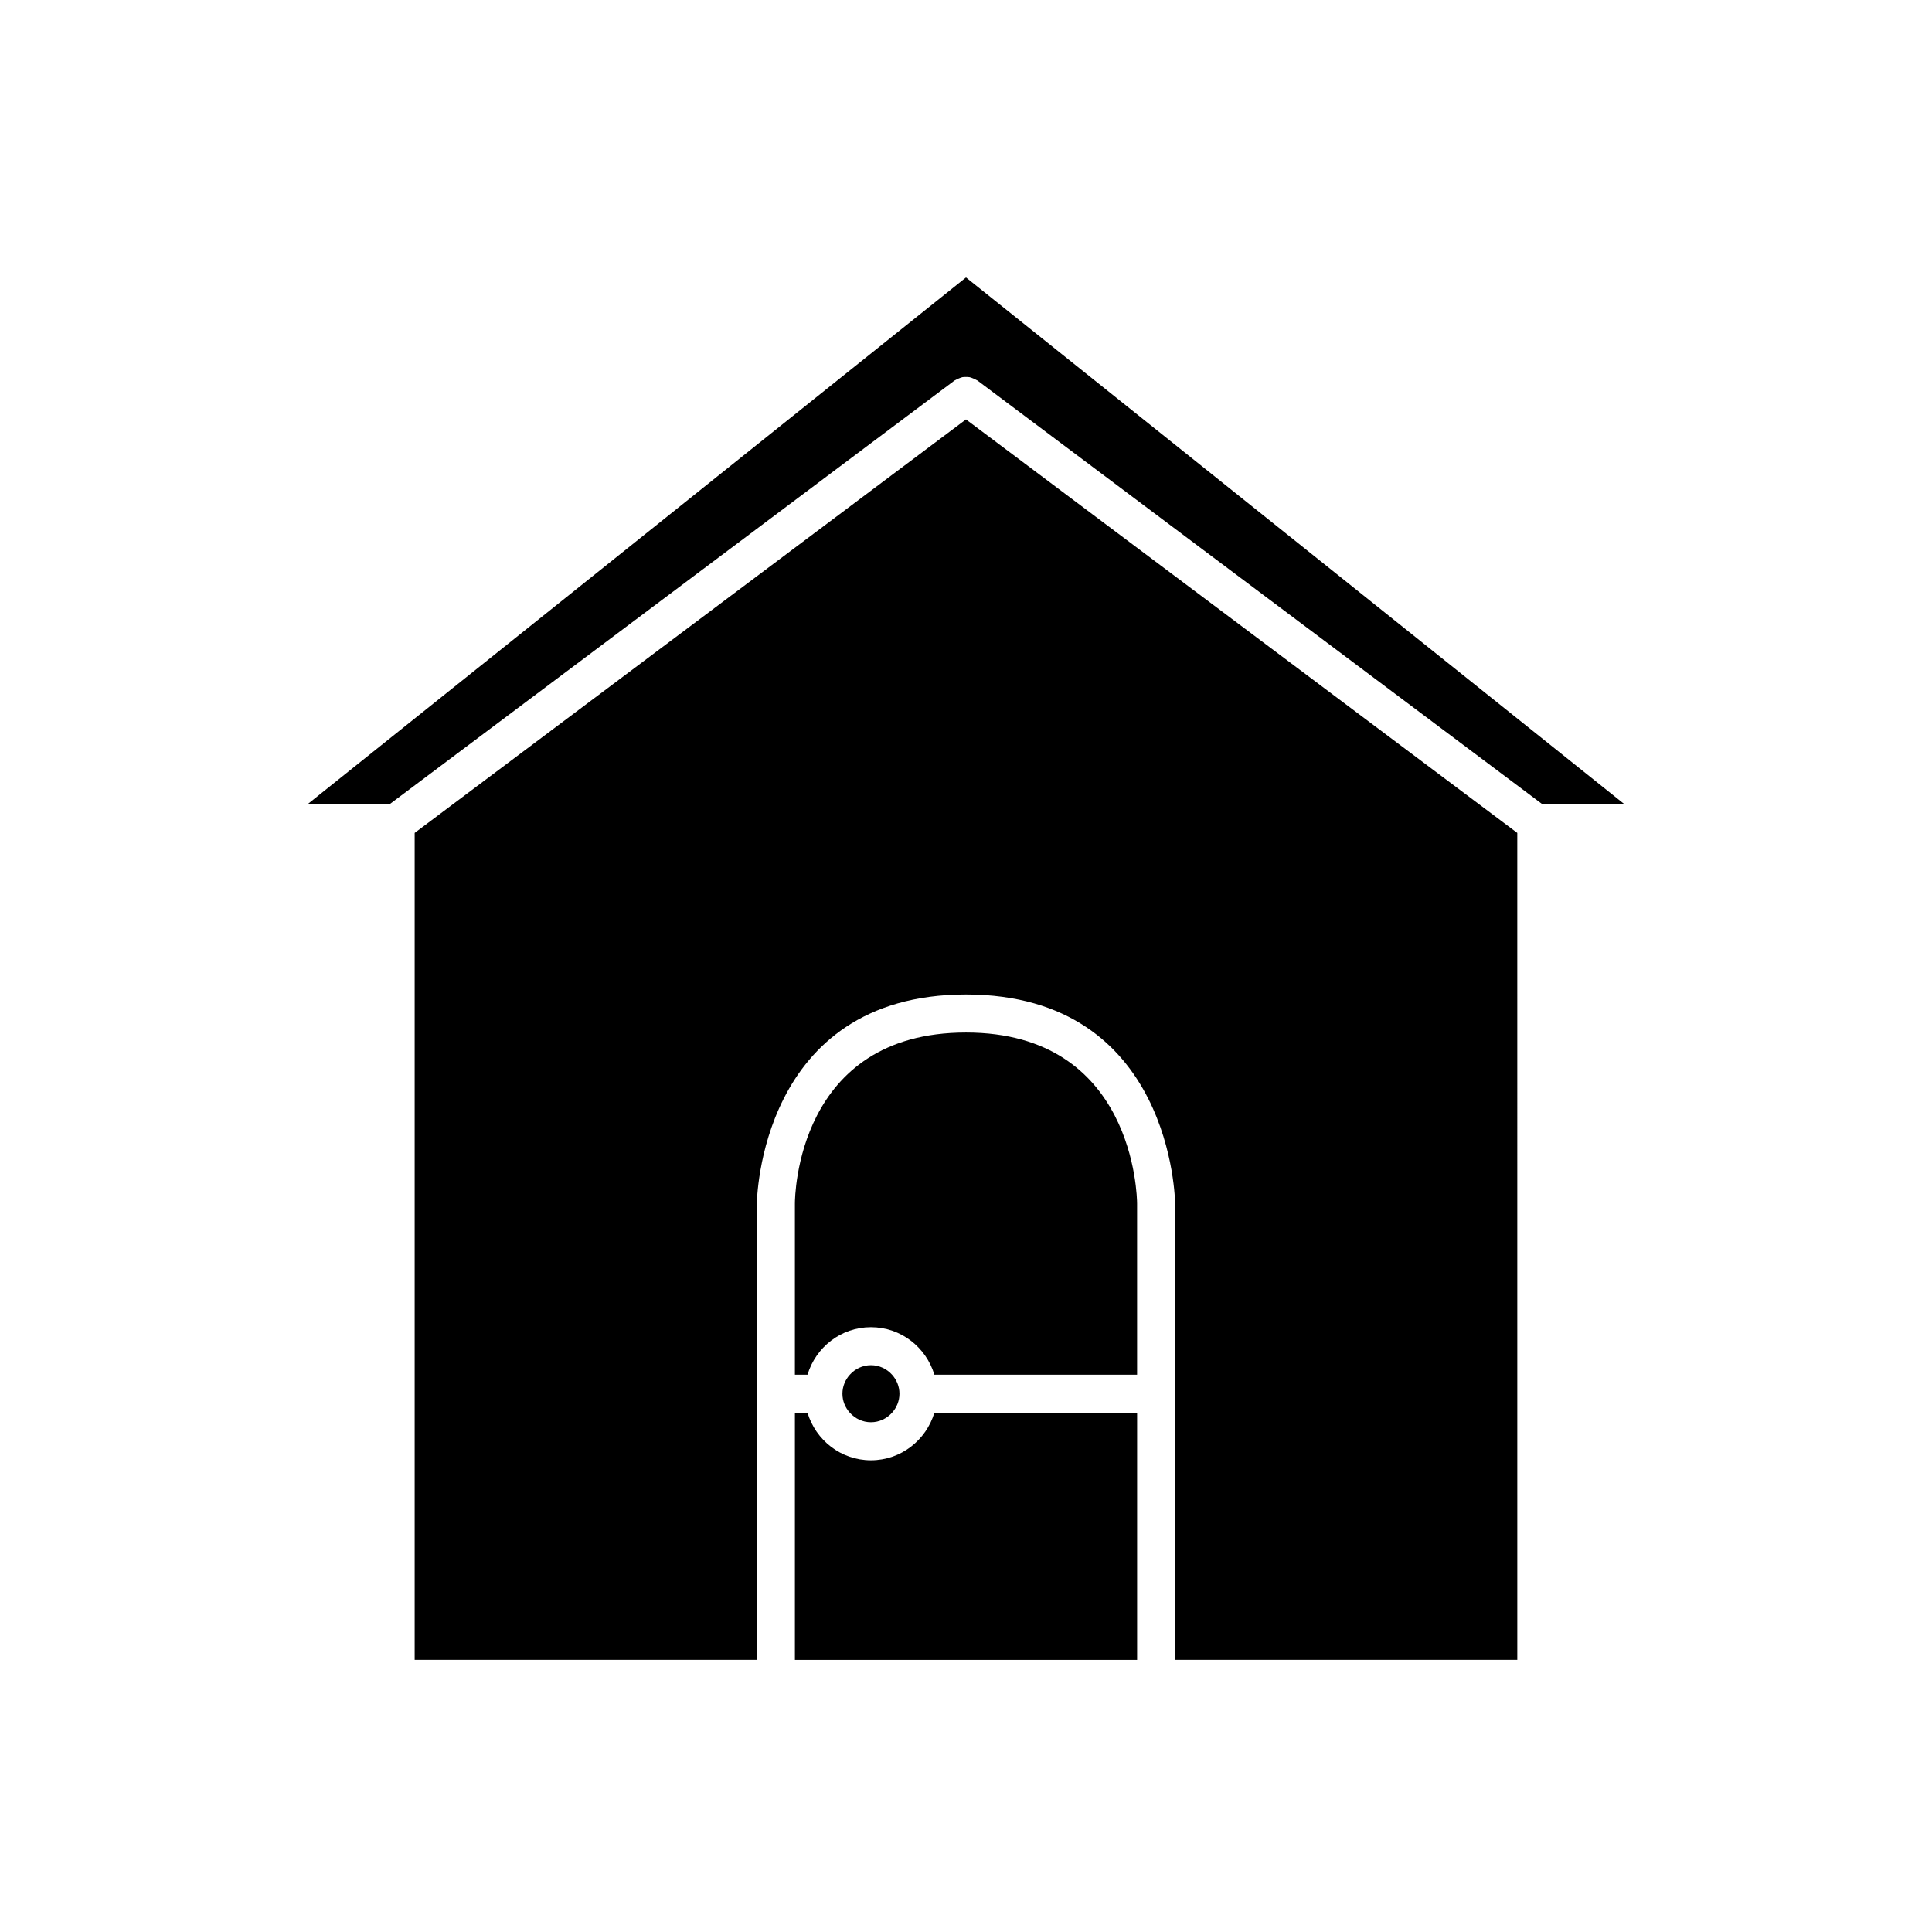
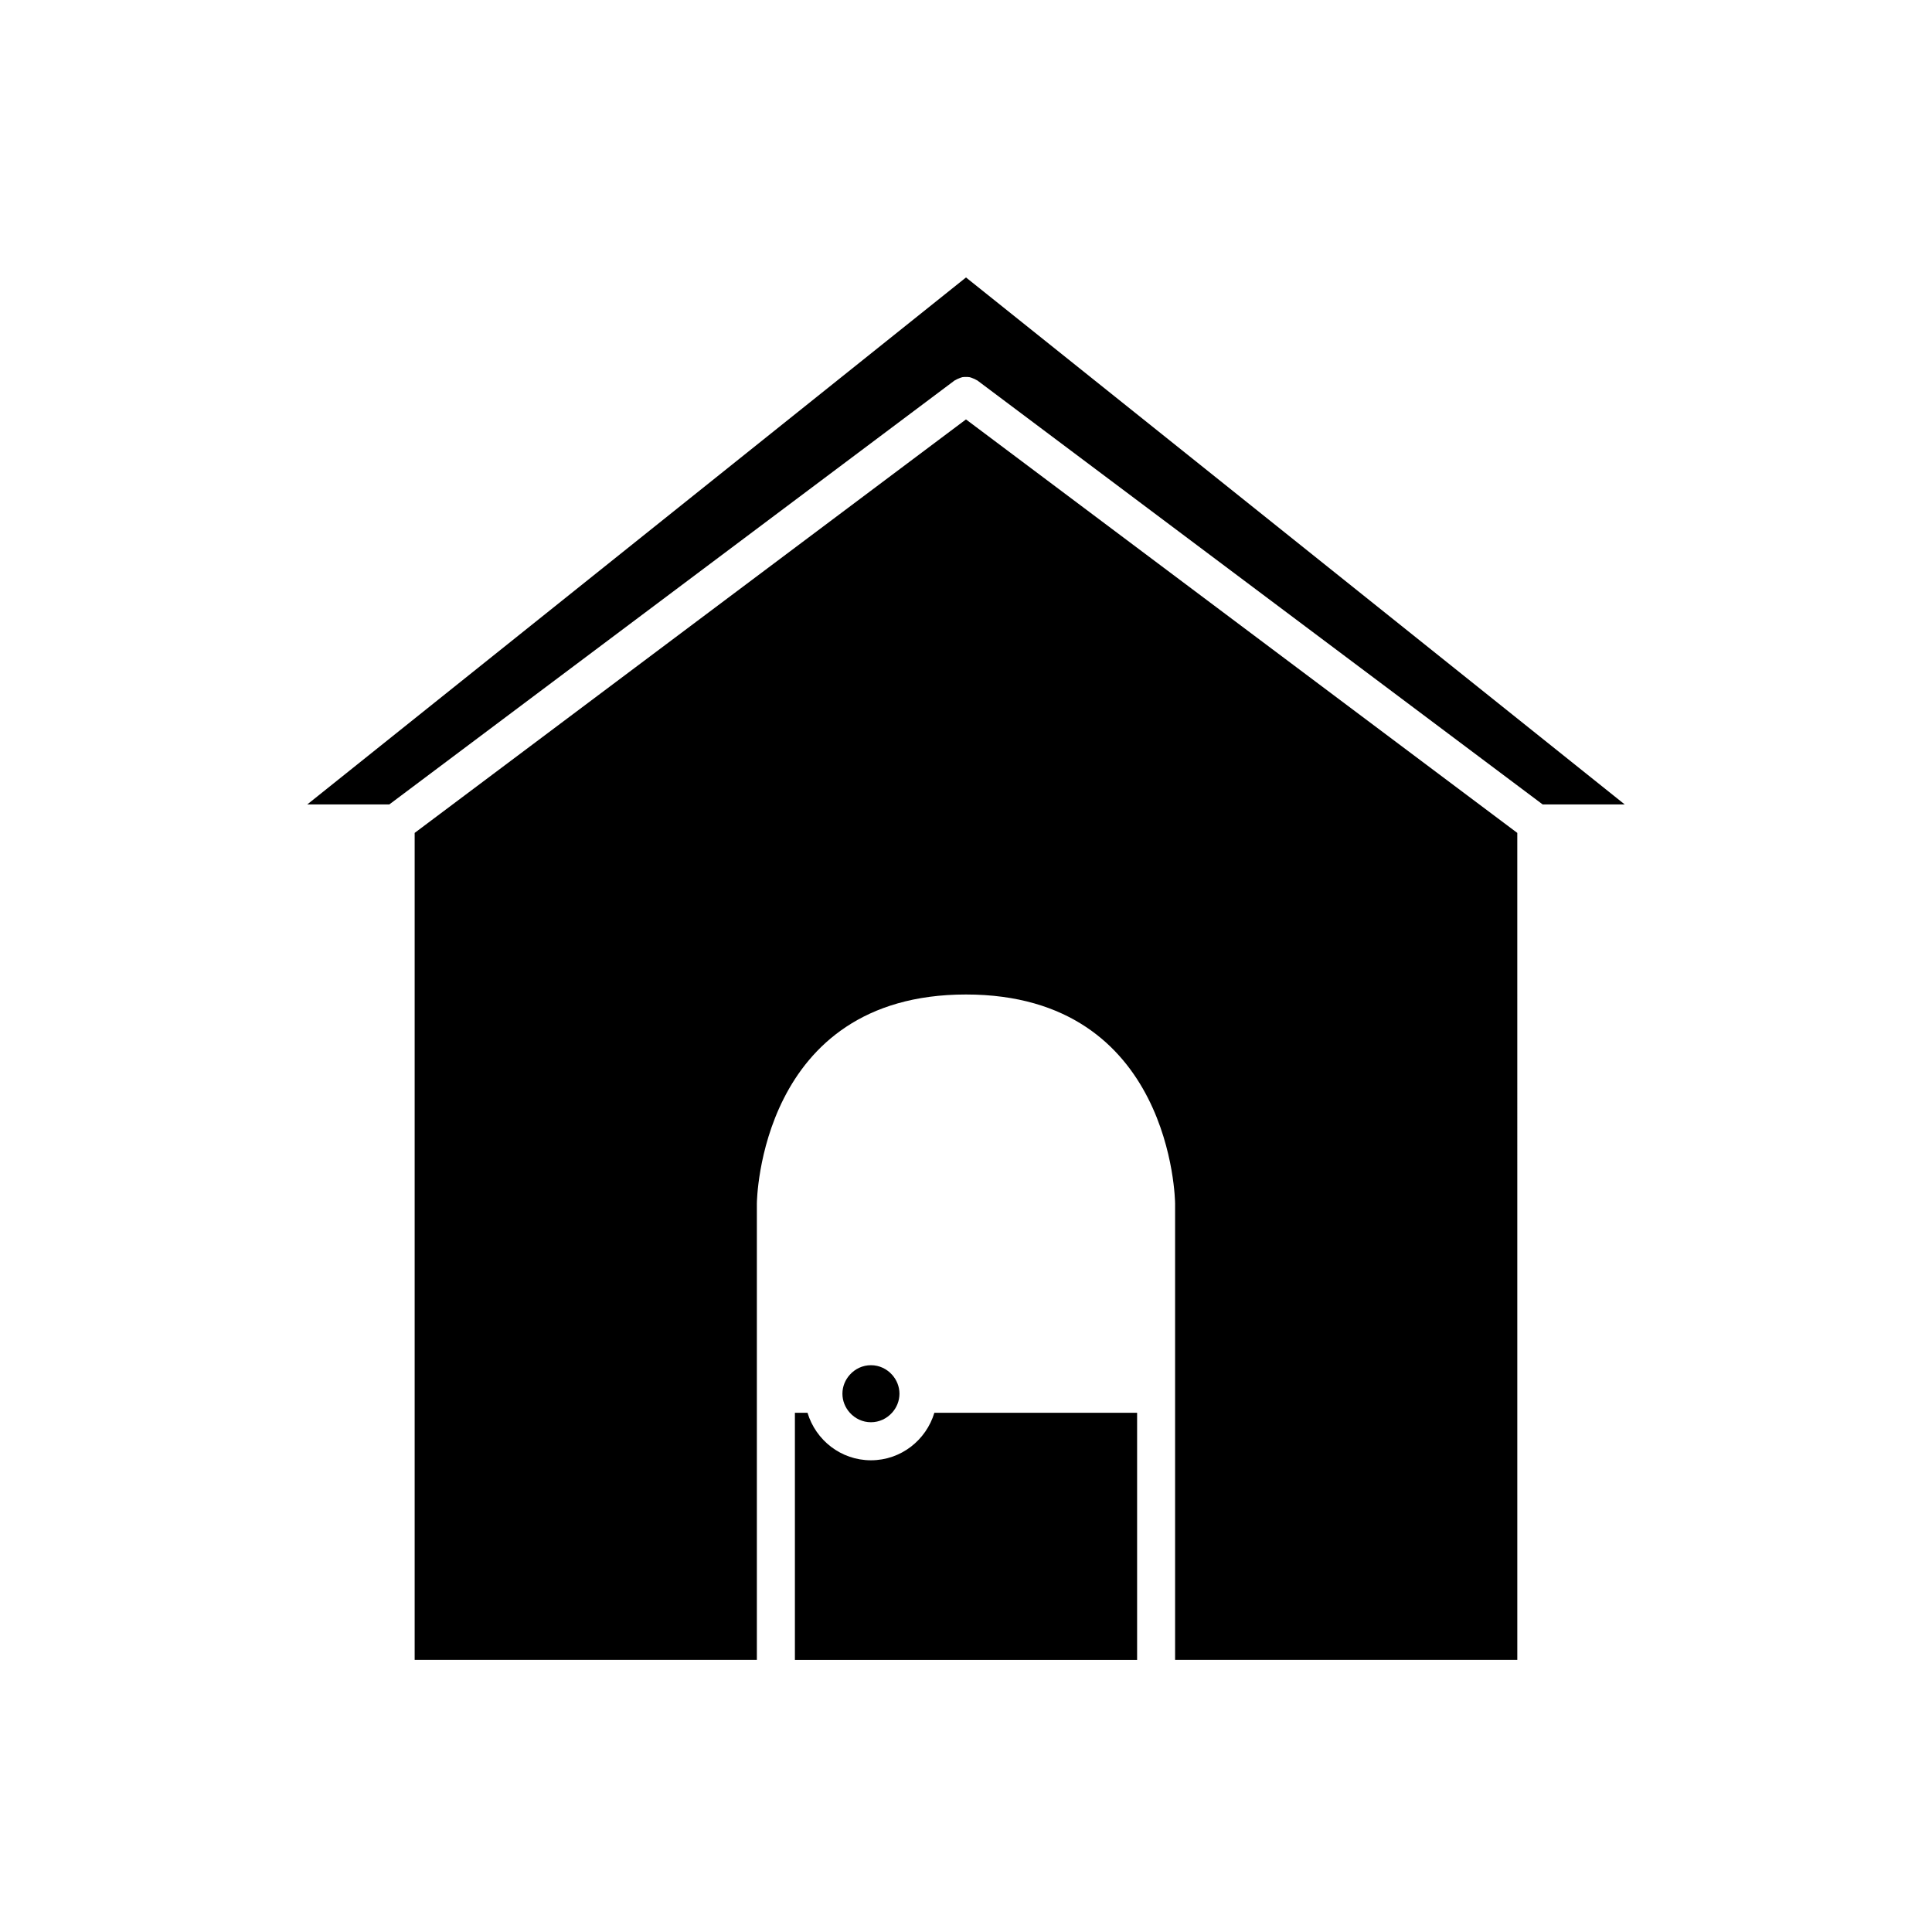
<svg xmlns="http://www.w3.org/2000/svg" fill="#000000" width="800px" height="800px" version="1.1" viewBox="144 144 512 512">
  <g>
    <path d="m253.89 364.73v219.16h90.688v-120.92c0-0.555 0.633-55.418 55.418-55.418s55.418 54.867 55.418 55.418v120.92h90.688l-0.004-219.16-146.1-109.58z" />
    <path d="m225.43 357.18h21.746l149.8-112.35c0.082-0.062 0.18-0.07 0.262-0.125 0.289-0.191 0.594-0.312 0.914-0.438 0.305-0.121 0.59-0.254 0.906-0.316 0.297-0.059 0.59-0.043 0.895-0.043 0.344-0.004 0.672-0.016 1.008 0.051 0.289 0.055 0.555 0.18 0.836 0.289 0.336 0.129 0.66 0.254 0.961 0.457 0.082 0.055 0.18 0.062 0.258 0.125l149.8 112.35h21.746l-174.56-139.65z" />
-     <path d="m400 417.63c-44.828 0-45.344 43.492-45.344 45.344v45.344h3.34c2.184-7.262 8.852-12.598 16.812-12.598 7.961 0 14.629 5.336 16.812 12.594h53.719v-45.344c-0.008-1.84-0.707-45.34-45.34-45.34z" />
    <path d="m380.4 518.39c1.211-1.34 1.965-3.098 1.965-5.039 0-1.941-0.758-3.699-1.965-5.039-1.383-1.535-3.367-2.519-5.59-2.519-2.227 0-4.207 0.984-5.59 2.519-1.211 1.34-1.969 3.098-1.969 5.039 0 1.941 0.758 3.699 1.965 5.039 1.387 1.535 3.367 2.519 5.594 2.519 2.223 0 4.207-0.984 5.59-2.519z" />
    <path d="m374.81 530.99c-7.961 0-14.629-5.336-16.812-12.594h-3.34v65.496h90.688v-65.496h-53.727c-2.184 7.258-8.852 12.594-16.809 12.594z" />
  </g>
</svg>